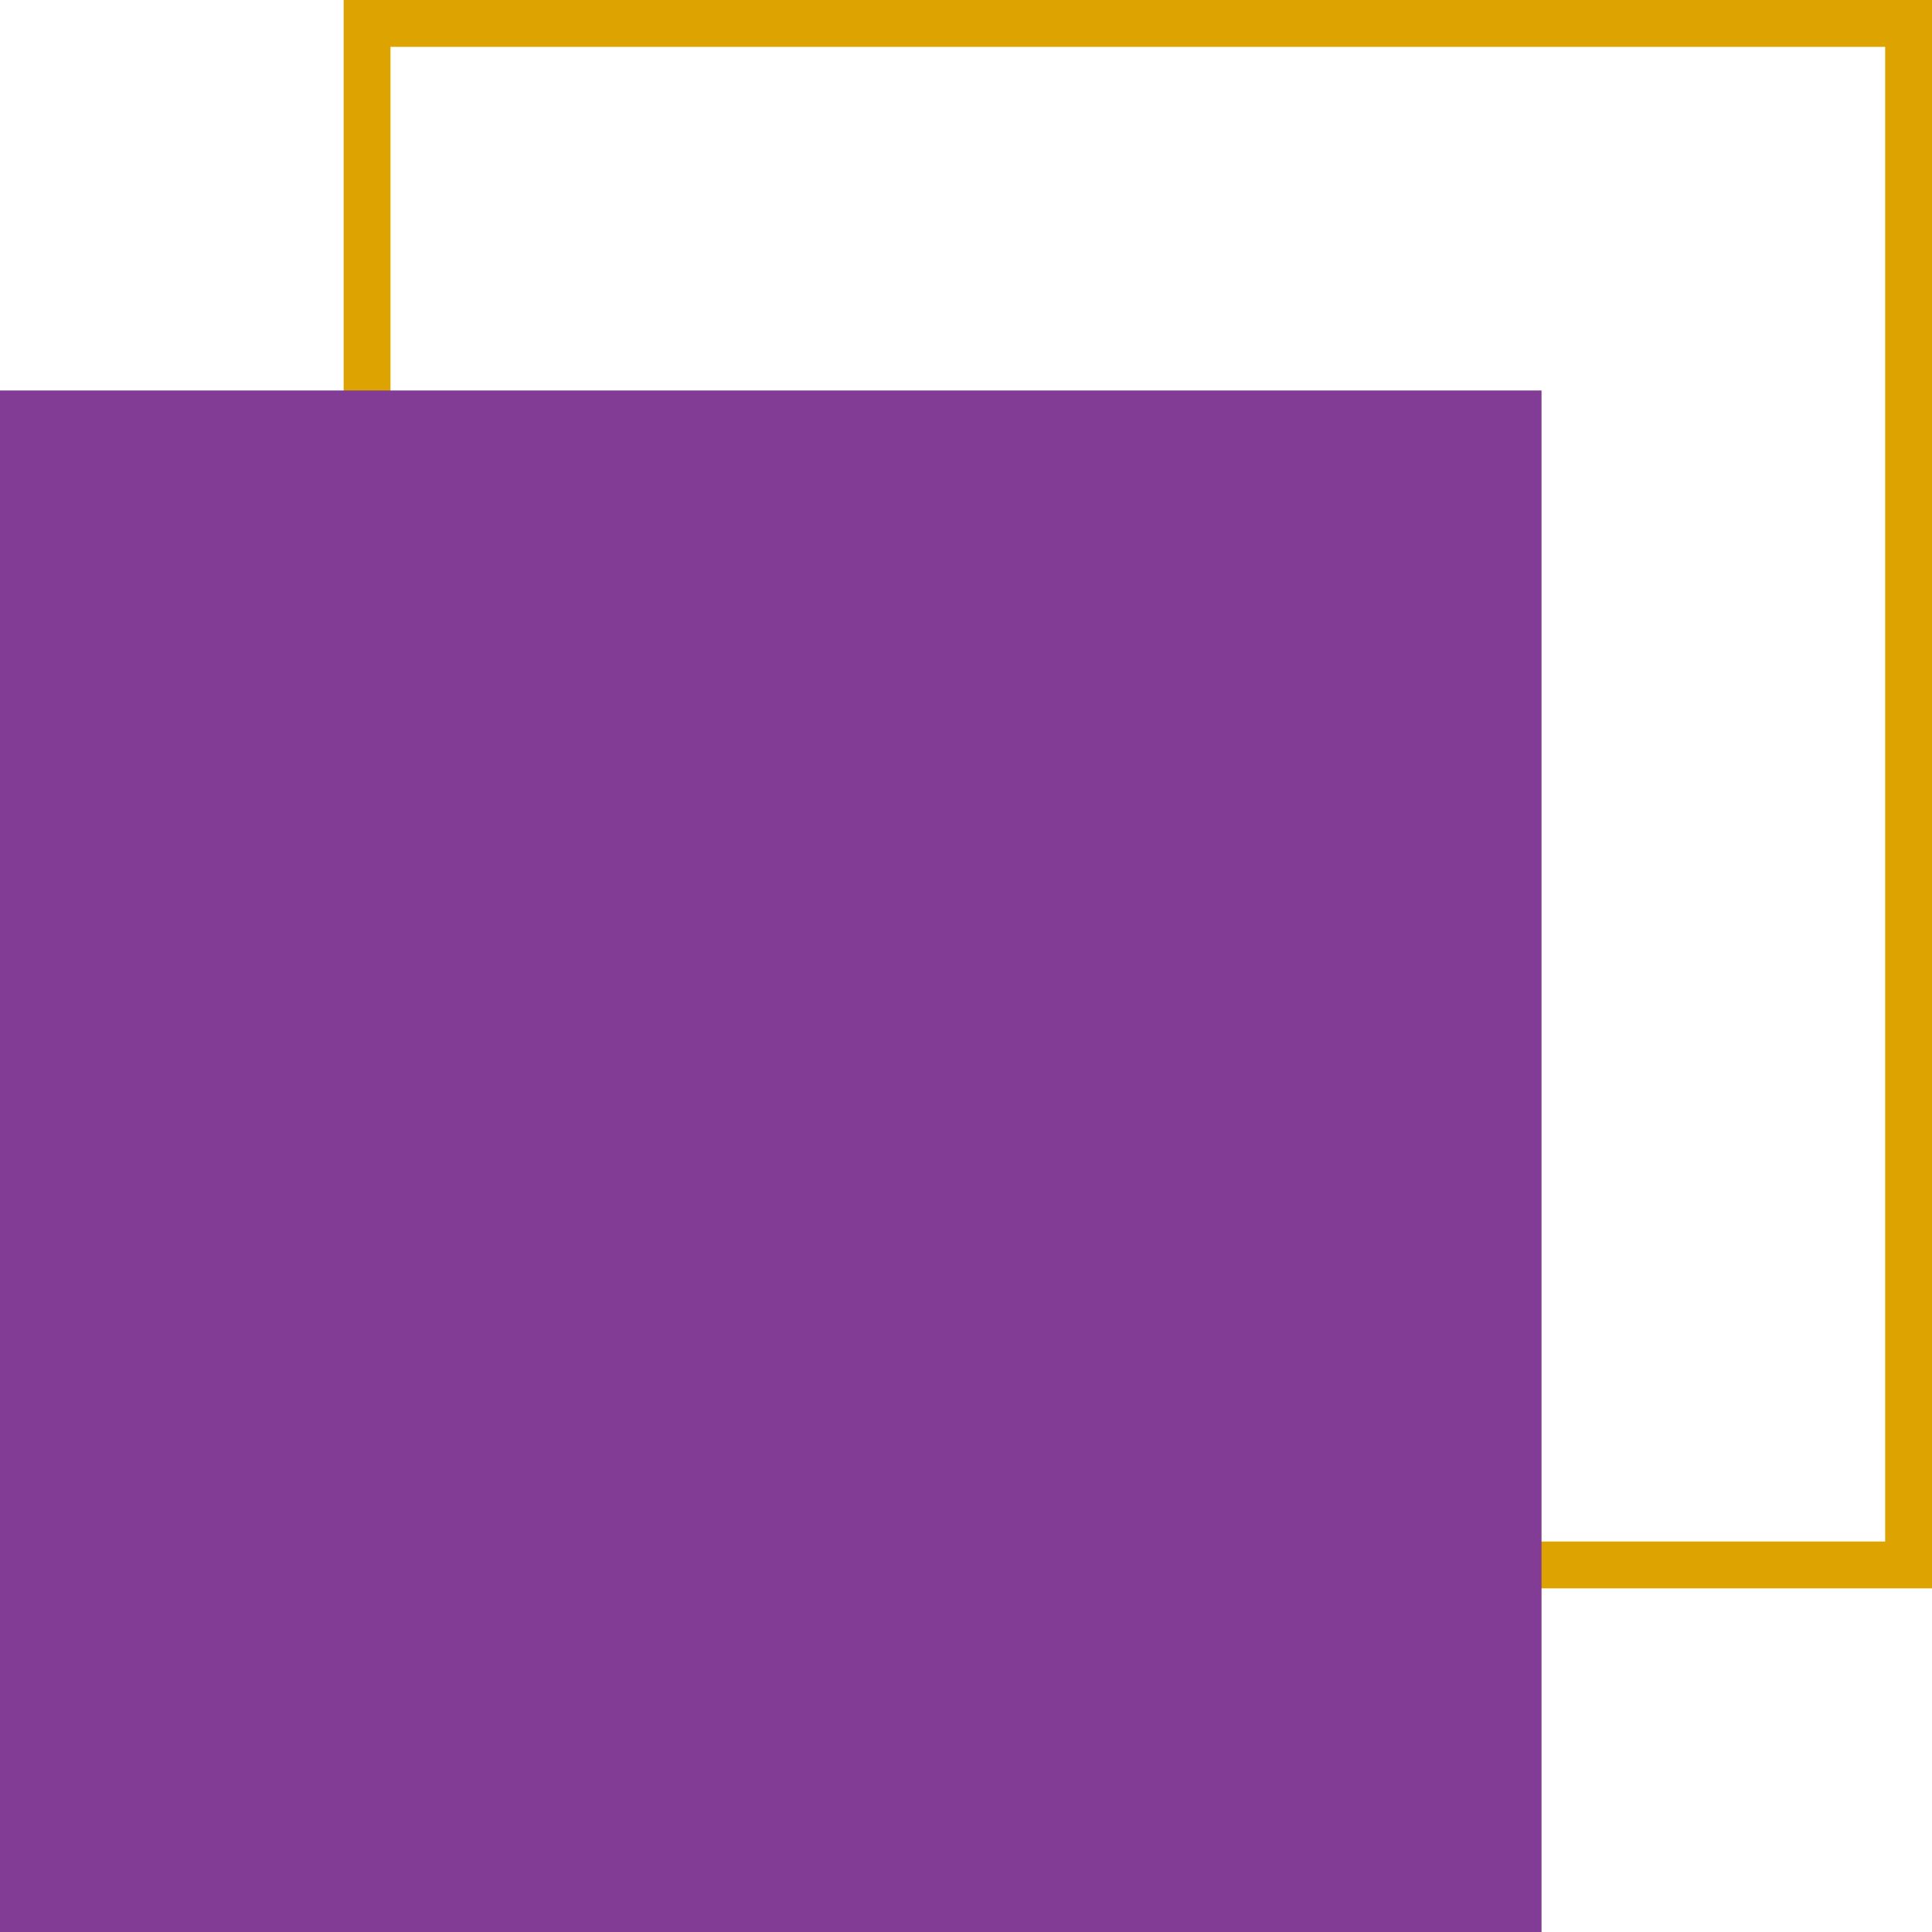
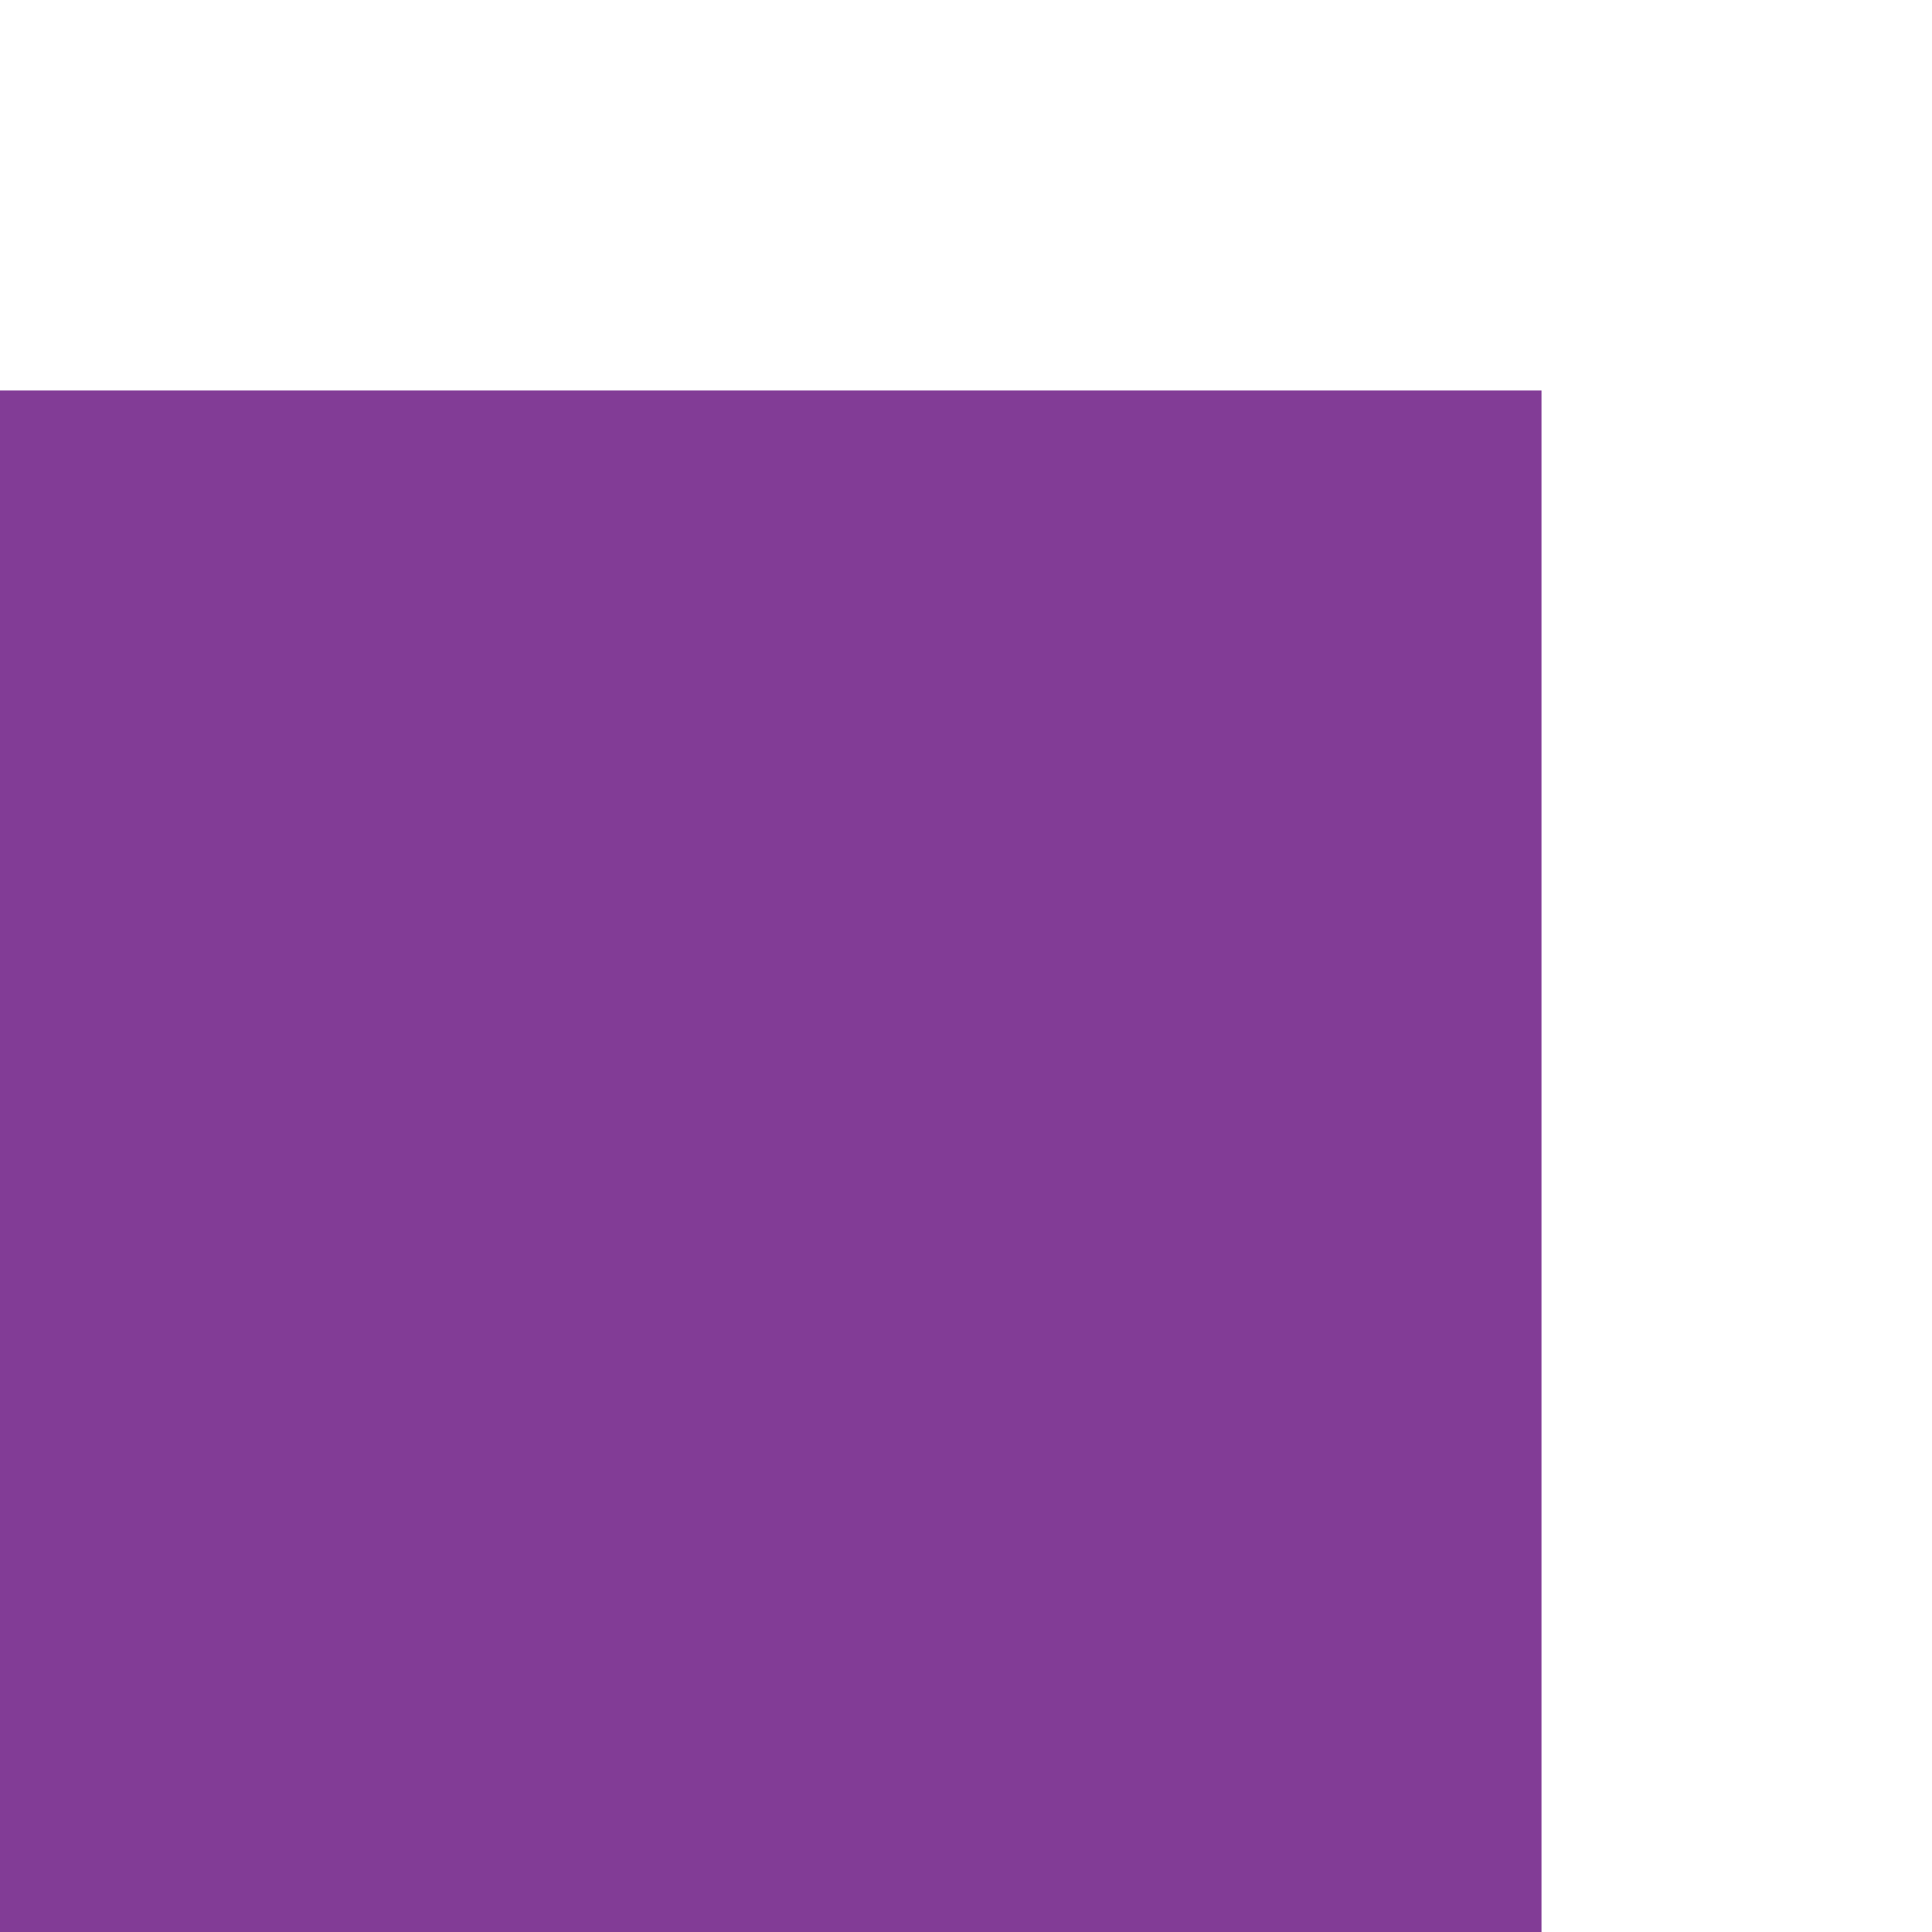
<svg xmlns="http://www.w3.org/2000/svg" width="100%" height="100%" viewBox="0 0 249.261 249.261" style="vertical-align: middle; max-width: 100%; width: 100%;">
  <g>
    <g>
-       <path d="M249.261,204.925H44.336V0H249.261ZM50.379,198.882H243.218V6.043H50.379Z" fill="rgb(221,163,0)">
-      </path>
      <rect y="50.379" width="198.882" height="198.882" fill="rgb(130,60,150)">
     </rect>
    </g>
  </g>
</svg>